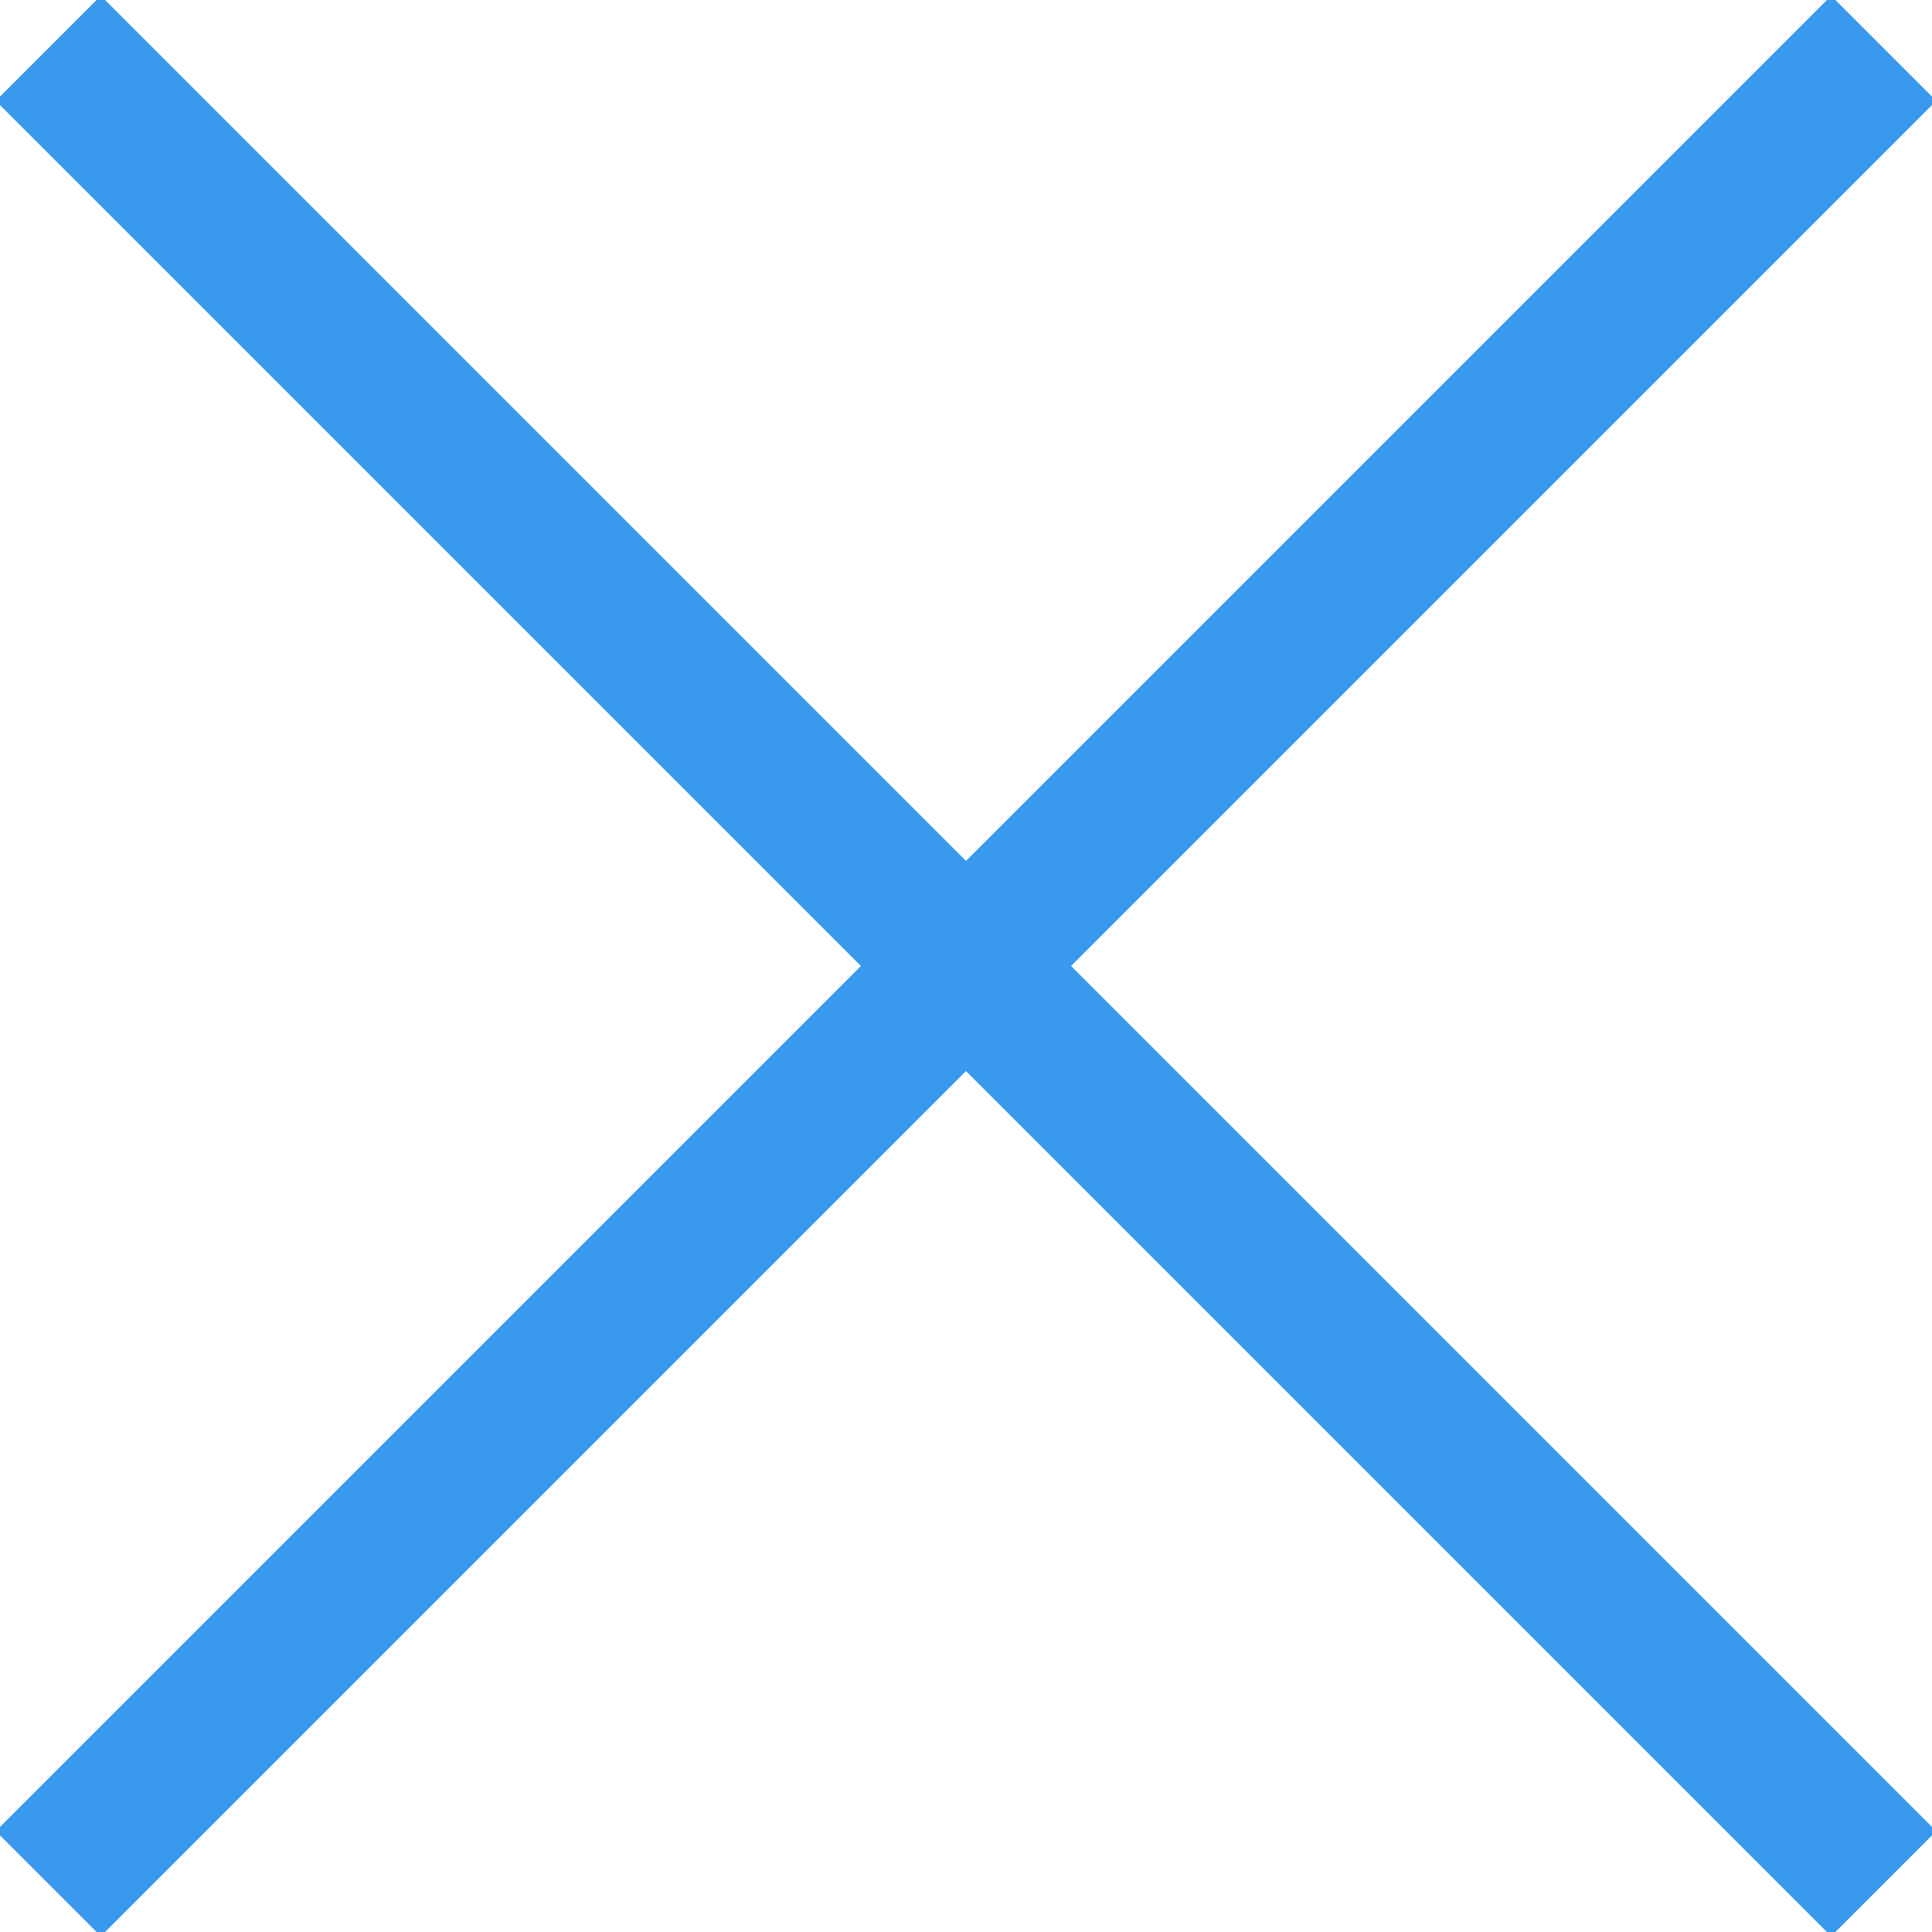
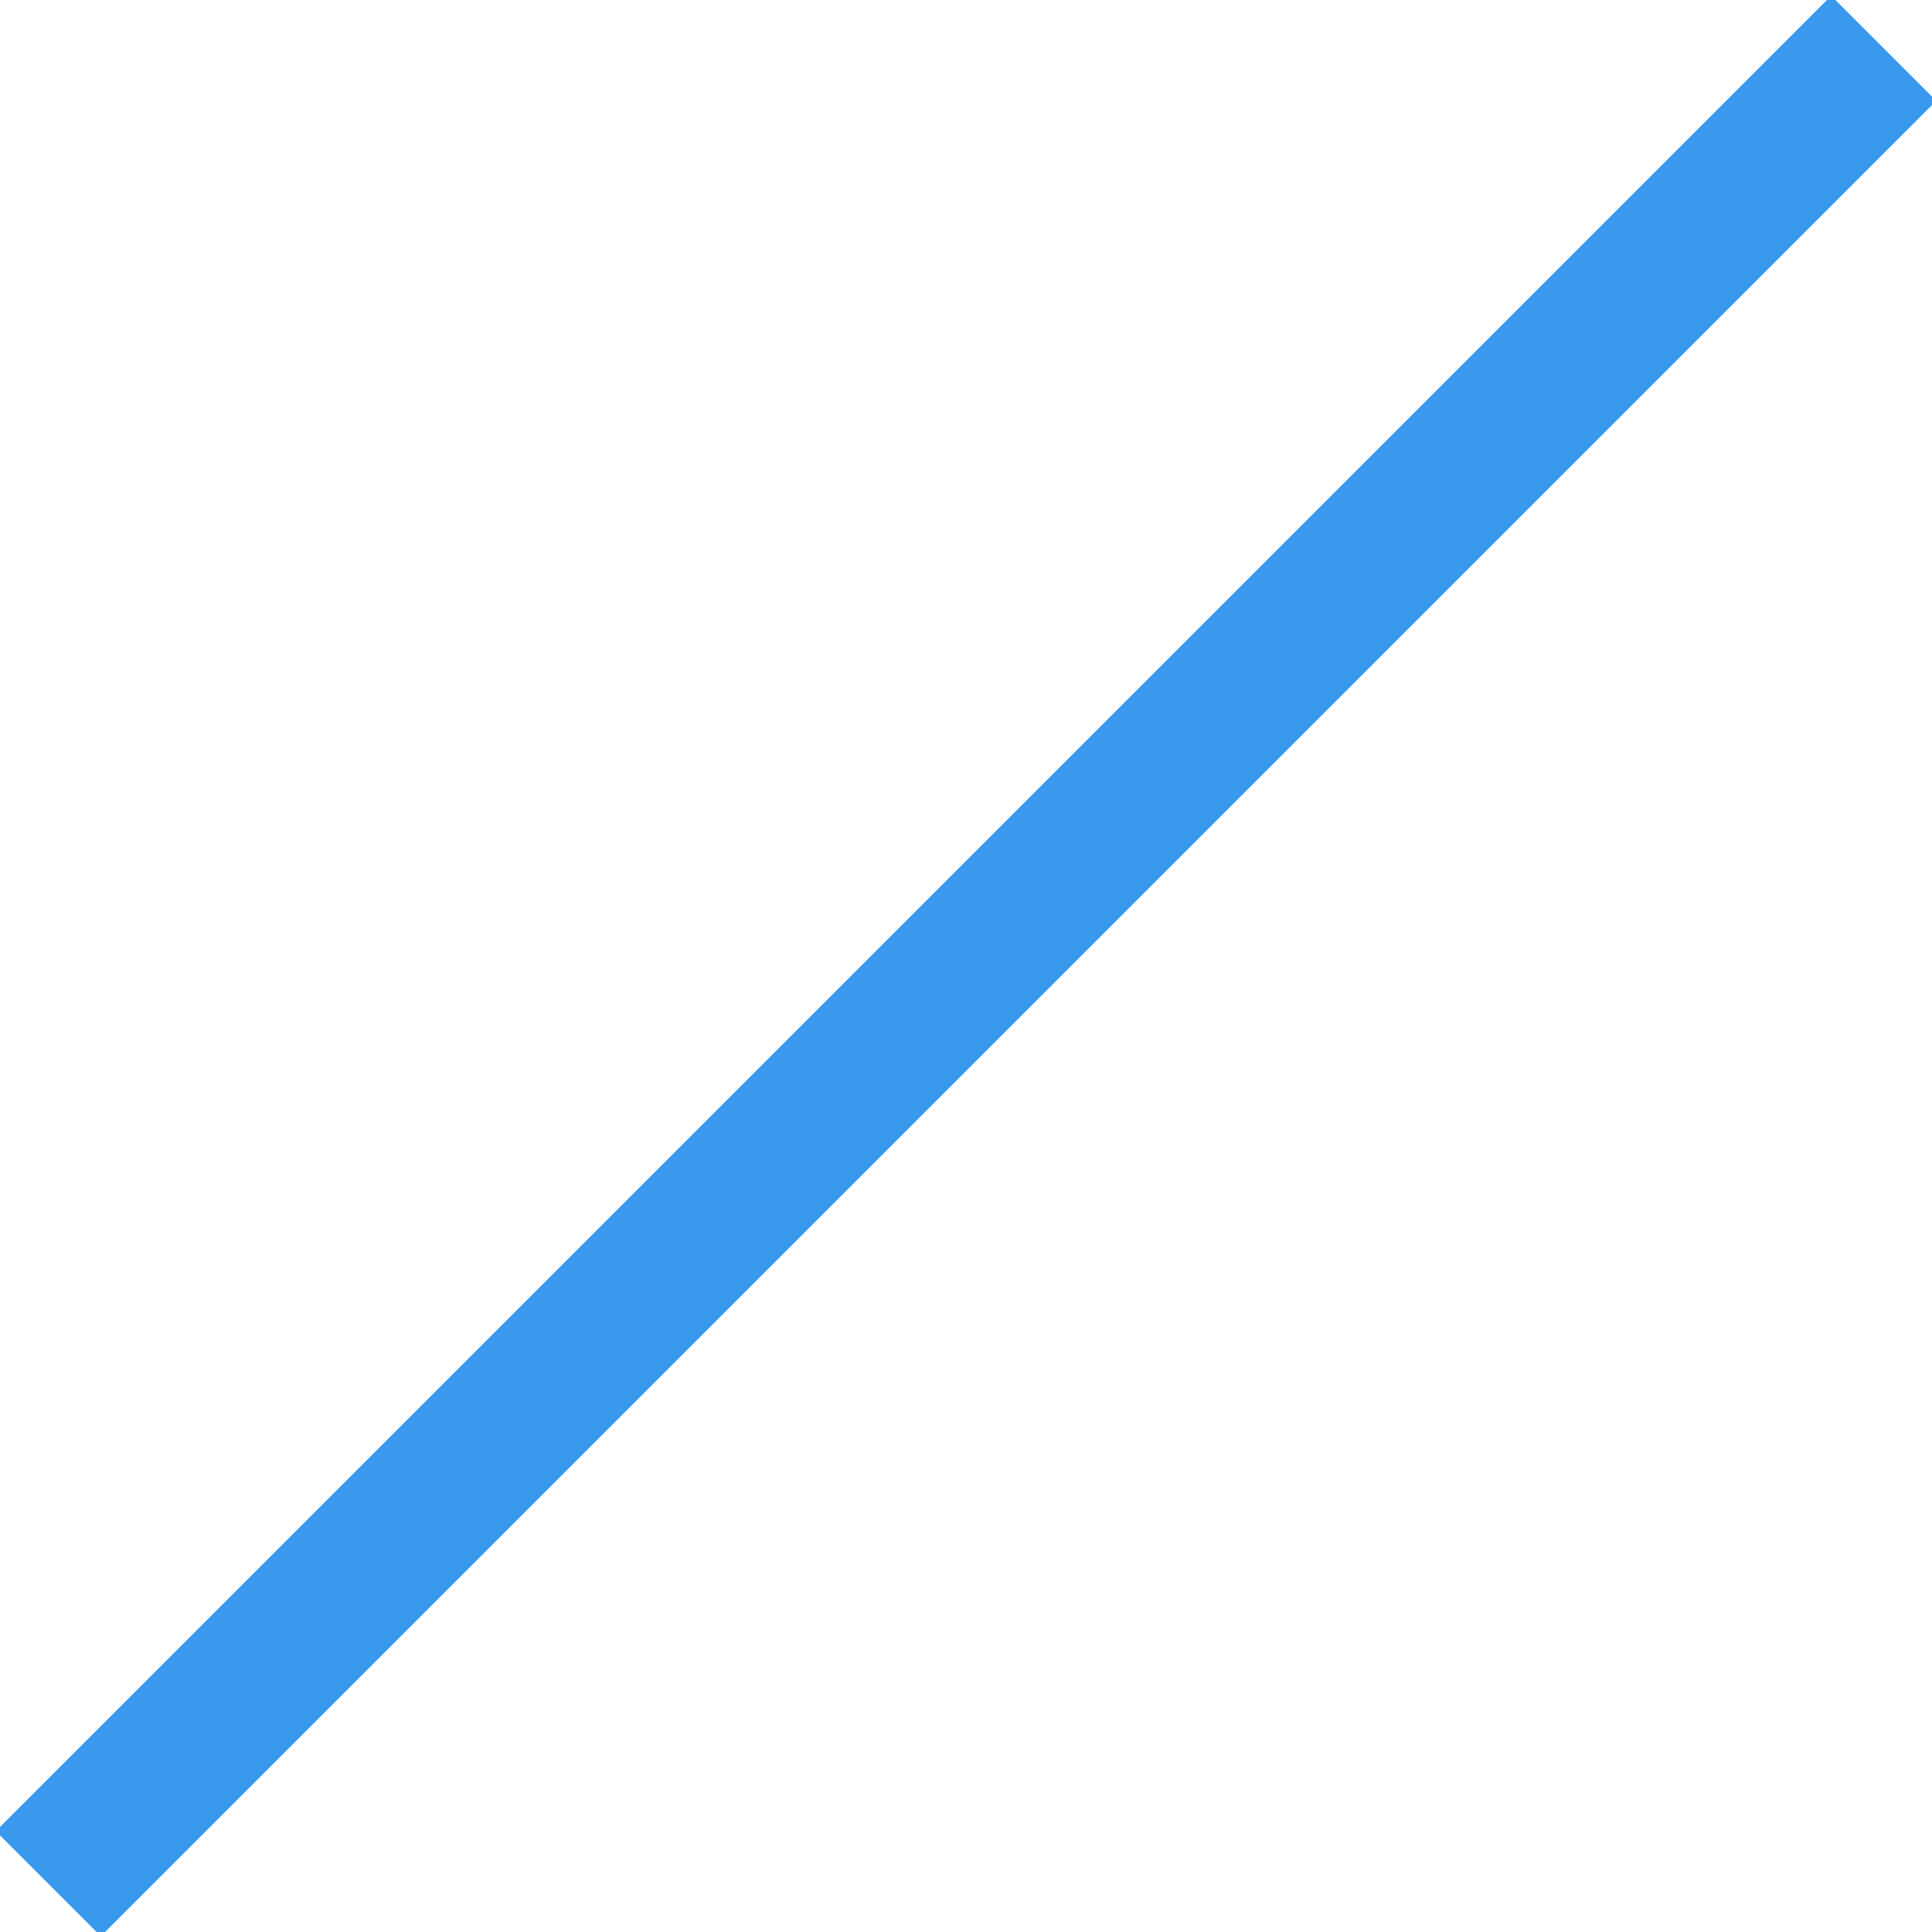
<svg xmlns="http://www.w3.org/2000/svg" width="26px" height="26px" viewBox="0 0 26 26" version="1.1">
  <title>X</title>
  <desc>Created with Sketch.</desc>
  <defs />
  <g id="Attendees---Listing" stroke="none" stroke-width="1" fill="none" fill-rule="evenodd" transform="translate(-36, -35)">
    <g id="Header-Line" transform="translate(29, 28)" stroke="#3899ED" stroke-width="2">
      <g id="X" transform="translate(7, 7)">
        <path d="M25.35,0.65 L0.65,25.35" id="Path-3" />
-         <path d="M0.65,0.65 L25.35,25.35" id="Path-3" />
      </g>
    </g>
  </g>
</svg>